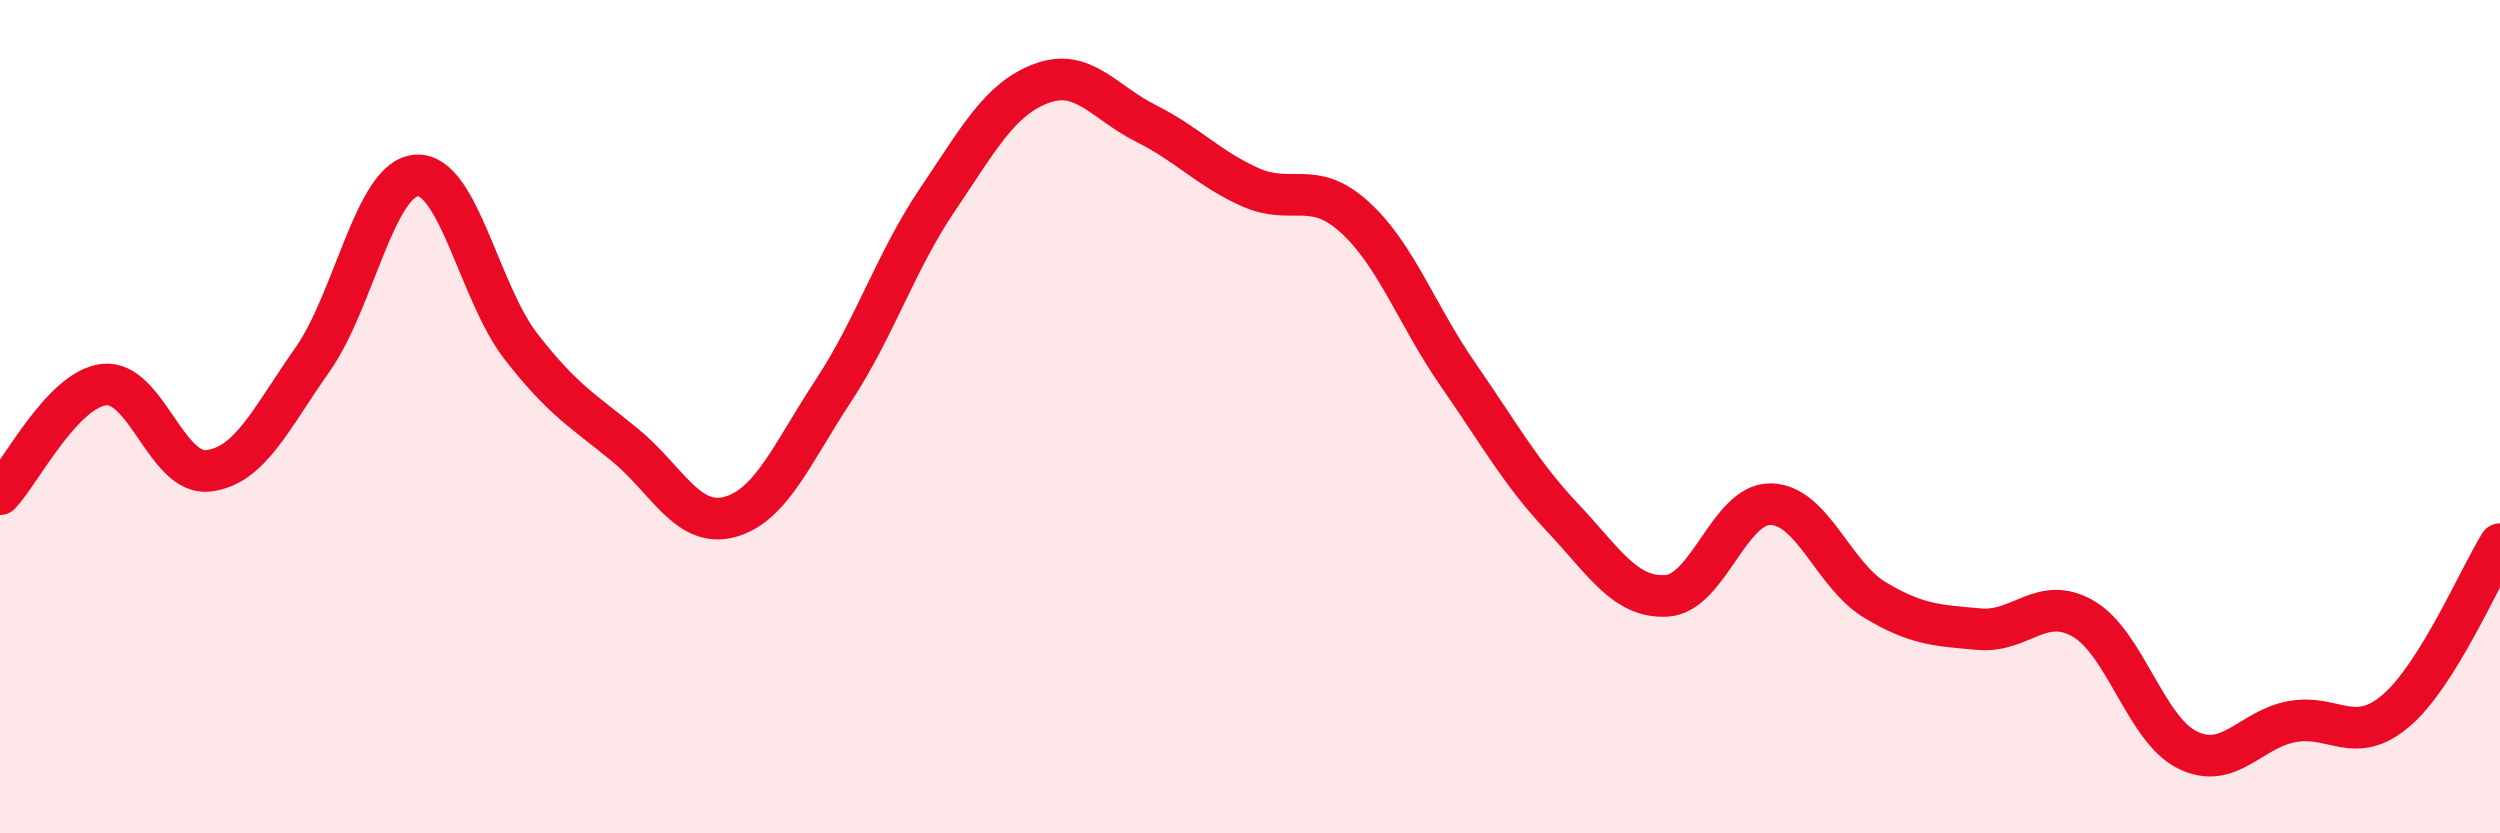
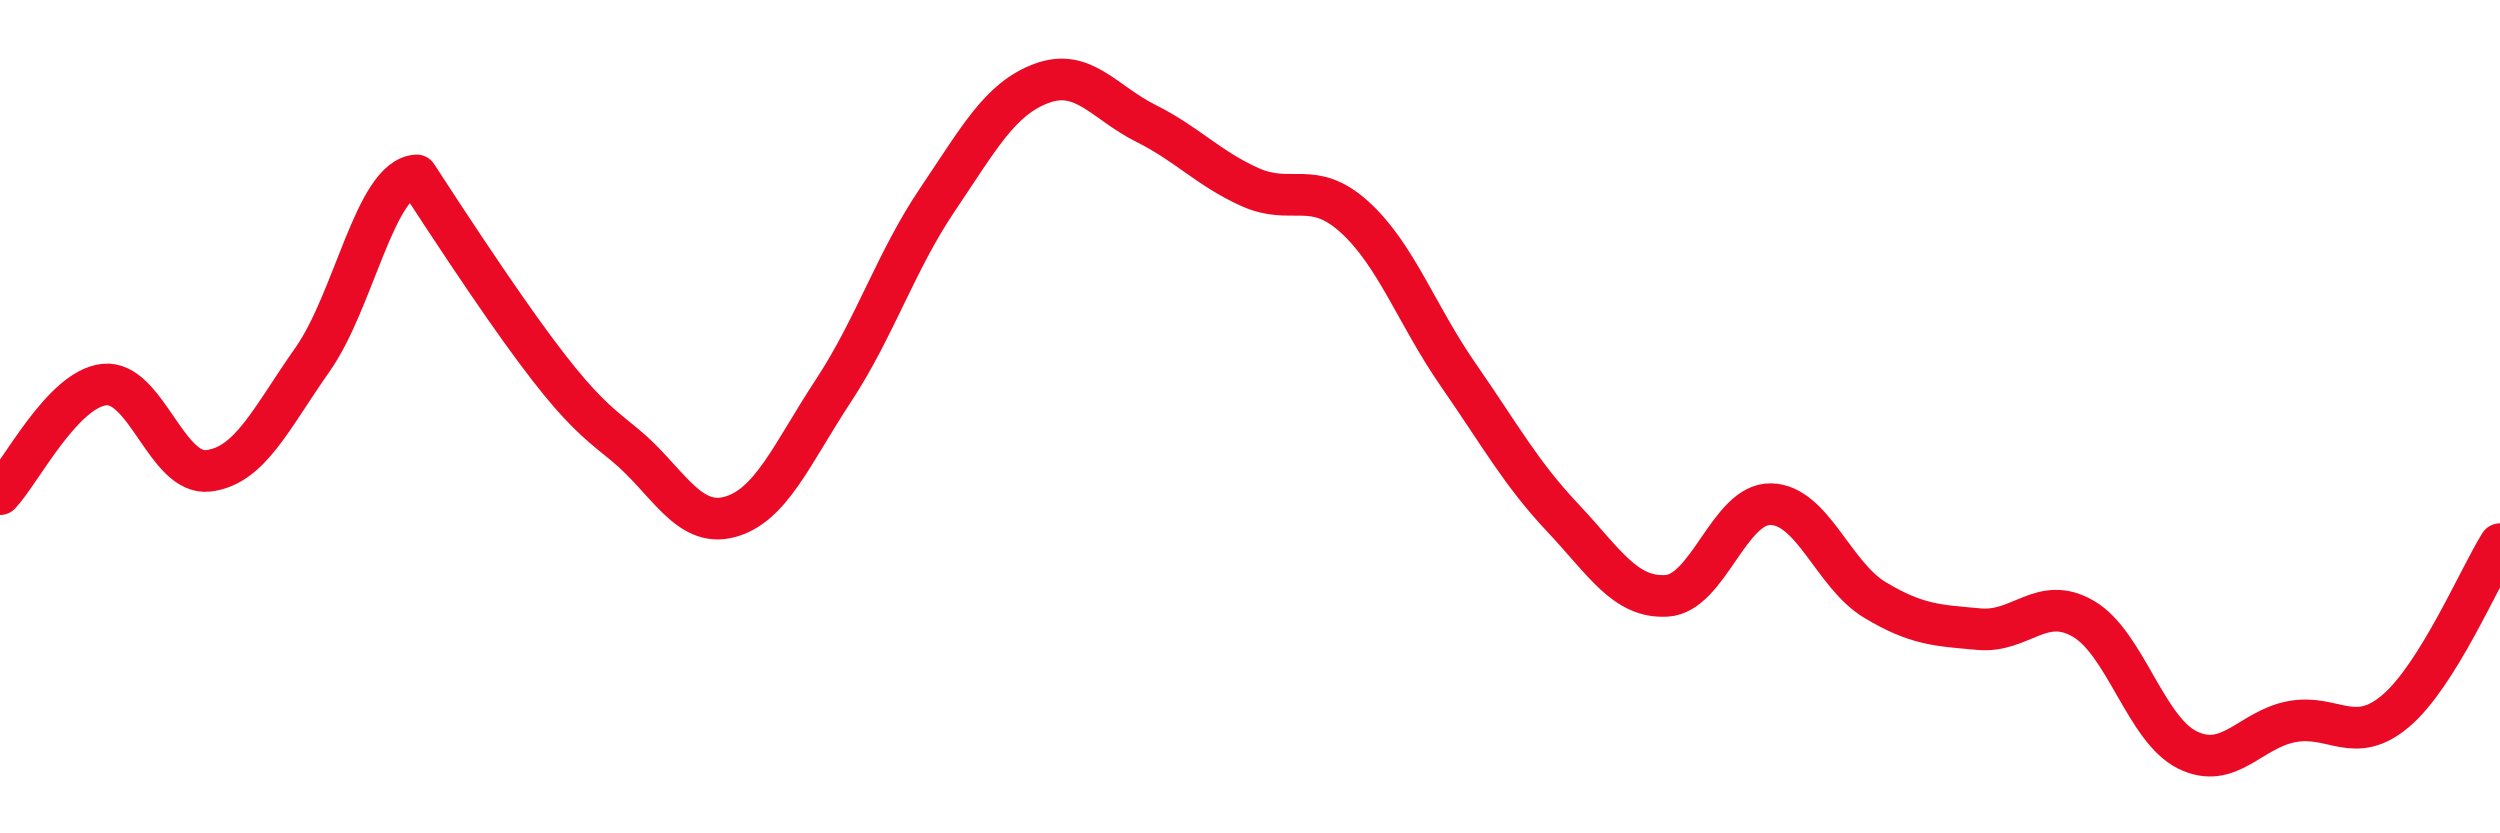
<svg xmlns="http://www.w3.org/2000/svg" width="60" height="20" viewBox="0 0 60 20">
-   <path d="M 0,11.86 C 0.5,11.33 1.5,9.34 2.5,9.23 C 3.5,9.12 4,11.42 5,11.3 C 6,11.18 6.5,10.05 7.5,8.63 C 8.5,7.21 9,4.27 10,4.21 C 11,4.15 11.5,7.02 12.5,8.31 C 13.5,9.6 14,9.86 15,10.68 C 16,11.5 16.5,12.67 17.5,12.41 C 18.5,12.15 19,10.9 20,9.38 C 21,7.86 21.5,6.27 22.5,4.79 C 23.5,3.31 24,2.37 25,2 C 26,1.63 26.5,2.46 27.5,2.96 C 28.5,3.46 29,4.04 30,4.49 C 31,4.94 31.5,4.3 32.5,5.2 C 33.5,6.1 34,7.56 35,9 C 36,10.44 36.5,11.36 37.5,12.42 C 38.5,13.48 39,14.36 40,14.3 C 41,14.24 41.5,12.08 42.5,12.1 C 43.5,12.12 44,13.8 45,14.4 C 46,15 46.5,15.01 47.5,15.1 C 48.5,15.19 49,14.27 50,14.85 C 51,15.43 51.5,17.51 52.5,18 C 53.5,18.49 54,17.51 55,17.32 C 56,17.13 56.5,17.91 57.5,17.06 C 58.5,16.21 59.5,13.86 60,13.06L60 20L0 20Z" fill="#EB0A25" opacity="0.1" stroke-linecap="round" stroke-linejoin="round" />
-   <path d="M 0,11.86 C 0.5,11.33 1.5,9.34 2.5,9.23 C 3.5,9.12 4,11.42 5,11.3 C 6,11.18 6.5,10.05 7.5,8.63 C 8.5,7.21 9,4.27 10,4.21 C 11,4.15 11.5,7.02 12.5,8.31 C 13.5,9.6 14,9.86 15,10.68 C 16,11.5 16.5,12.67 17.5,12.41 C 18.5,12.15 19,10.9 20,9.38 C 21,7.86 21.5,6.27 22.5,4.79 C 23.5,3.31 24,2.37 25,2 C 26,1.63 26.5,2.46 27.5,2.96 C 28.5,3.46 29,4.04 30,4.49 C 31,4.94 31.5,4.3 32.5,5.2 C 33.5,6.1 34,7.56 35,9 C 36,10.44 36.5,11.36 37.5,12.42 C 38.5,13.48 39,14.36 40,14.3 C 41,14.24 41.5,12.08 42.5,12.1 C 43.5,12.12 44,13.8 45,14.4 C 46,15 46.5,15.01 47.5,15.1 C 48.5,15.19 49,14.27 50,14.85 C 51,15.43 51.5,17.51 52.5,18 C 53.5,18.49 54,17.51 55,17.32 C 56,17.13 56.5,17.91 57.5,17.06 C 58.5,16.21 59.5,13.86 60,13.06" stroke="#EB0A25" stroke-width="1" fill="none" stroke-linecap="round" stroke-linejoin="round" />
+   <path d="M 0,11.86 C 0.5,11.33 1.5,9.34 2.5,9.23 C 3.5,9.12 4,11.42 5,11.3 C 6,11.18 6.5,10.05 7.5,8.63 C 8.5,7.21 9,4.27 10,4.21 C 13.5,9.6 14,9.86 15,10.68 C 16,11.5 16.5,12.67 17.5,12.41 C 18.5,12.15 19,10.9 20,9.38 C 21,7.86 21.5,6.27 22.5,4.79 C 23.5,3.31 24,2.37 25,2 C 26,1.63 26.5,2.46 27.5,2.96 C 28.5,3.46 29,4.04 30,4.49 C 31,4.94 31.5,4.3 32.5,5.2 C 33.5,6.1 34,7.56 35,9 C 36,10.44 36.5,11.36 37.5,12.42 C 38.5,13.48 39,14.36 40,14.3 C 41,14.24 41.5,12.08 42.5,12.1 C 43.5,12.12 44,13.8 45,14.4 C 46,15 46.5,15.01 47.5,15.1 C 48.5,15.19 49,14.27 50,14.85 C 51,15.43 51.5,17.51 52.5,18 C 53.5,18.49 54,17.51 55,17.32 C 56,17.13 56.5,17.91 57.5,17.06 C 58.5,16.21 59.5,13.86 60,13.06" stroke="#EB0A25" stroke-width="1" fill="none" stroke-linecap="round" stroke-linejoin="round" />
</svg>